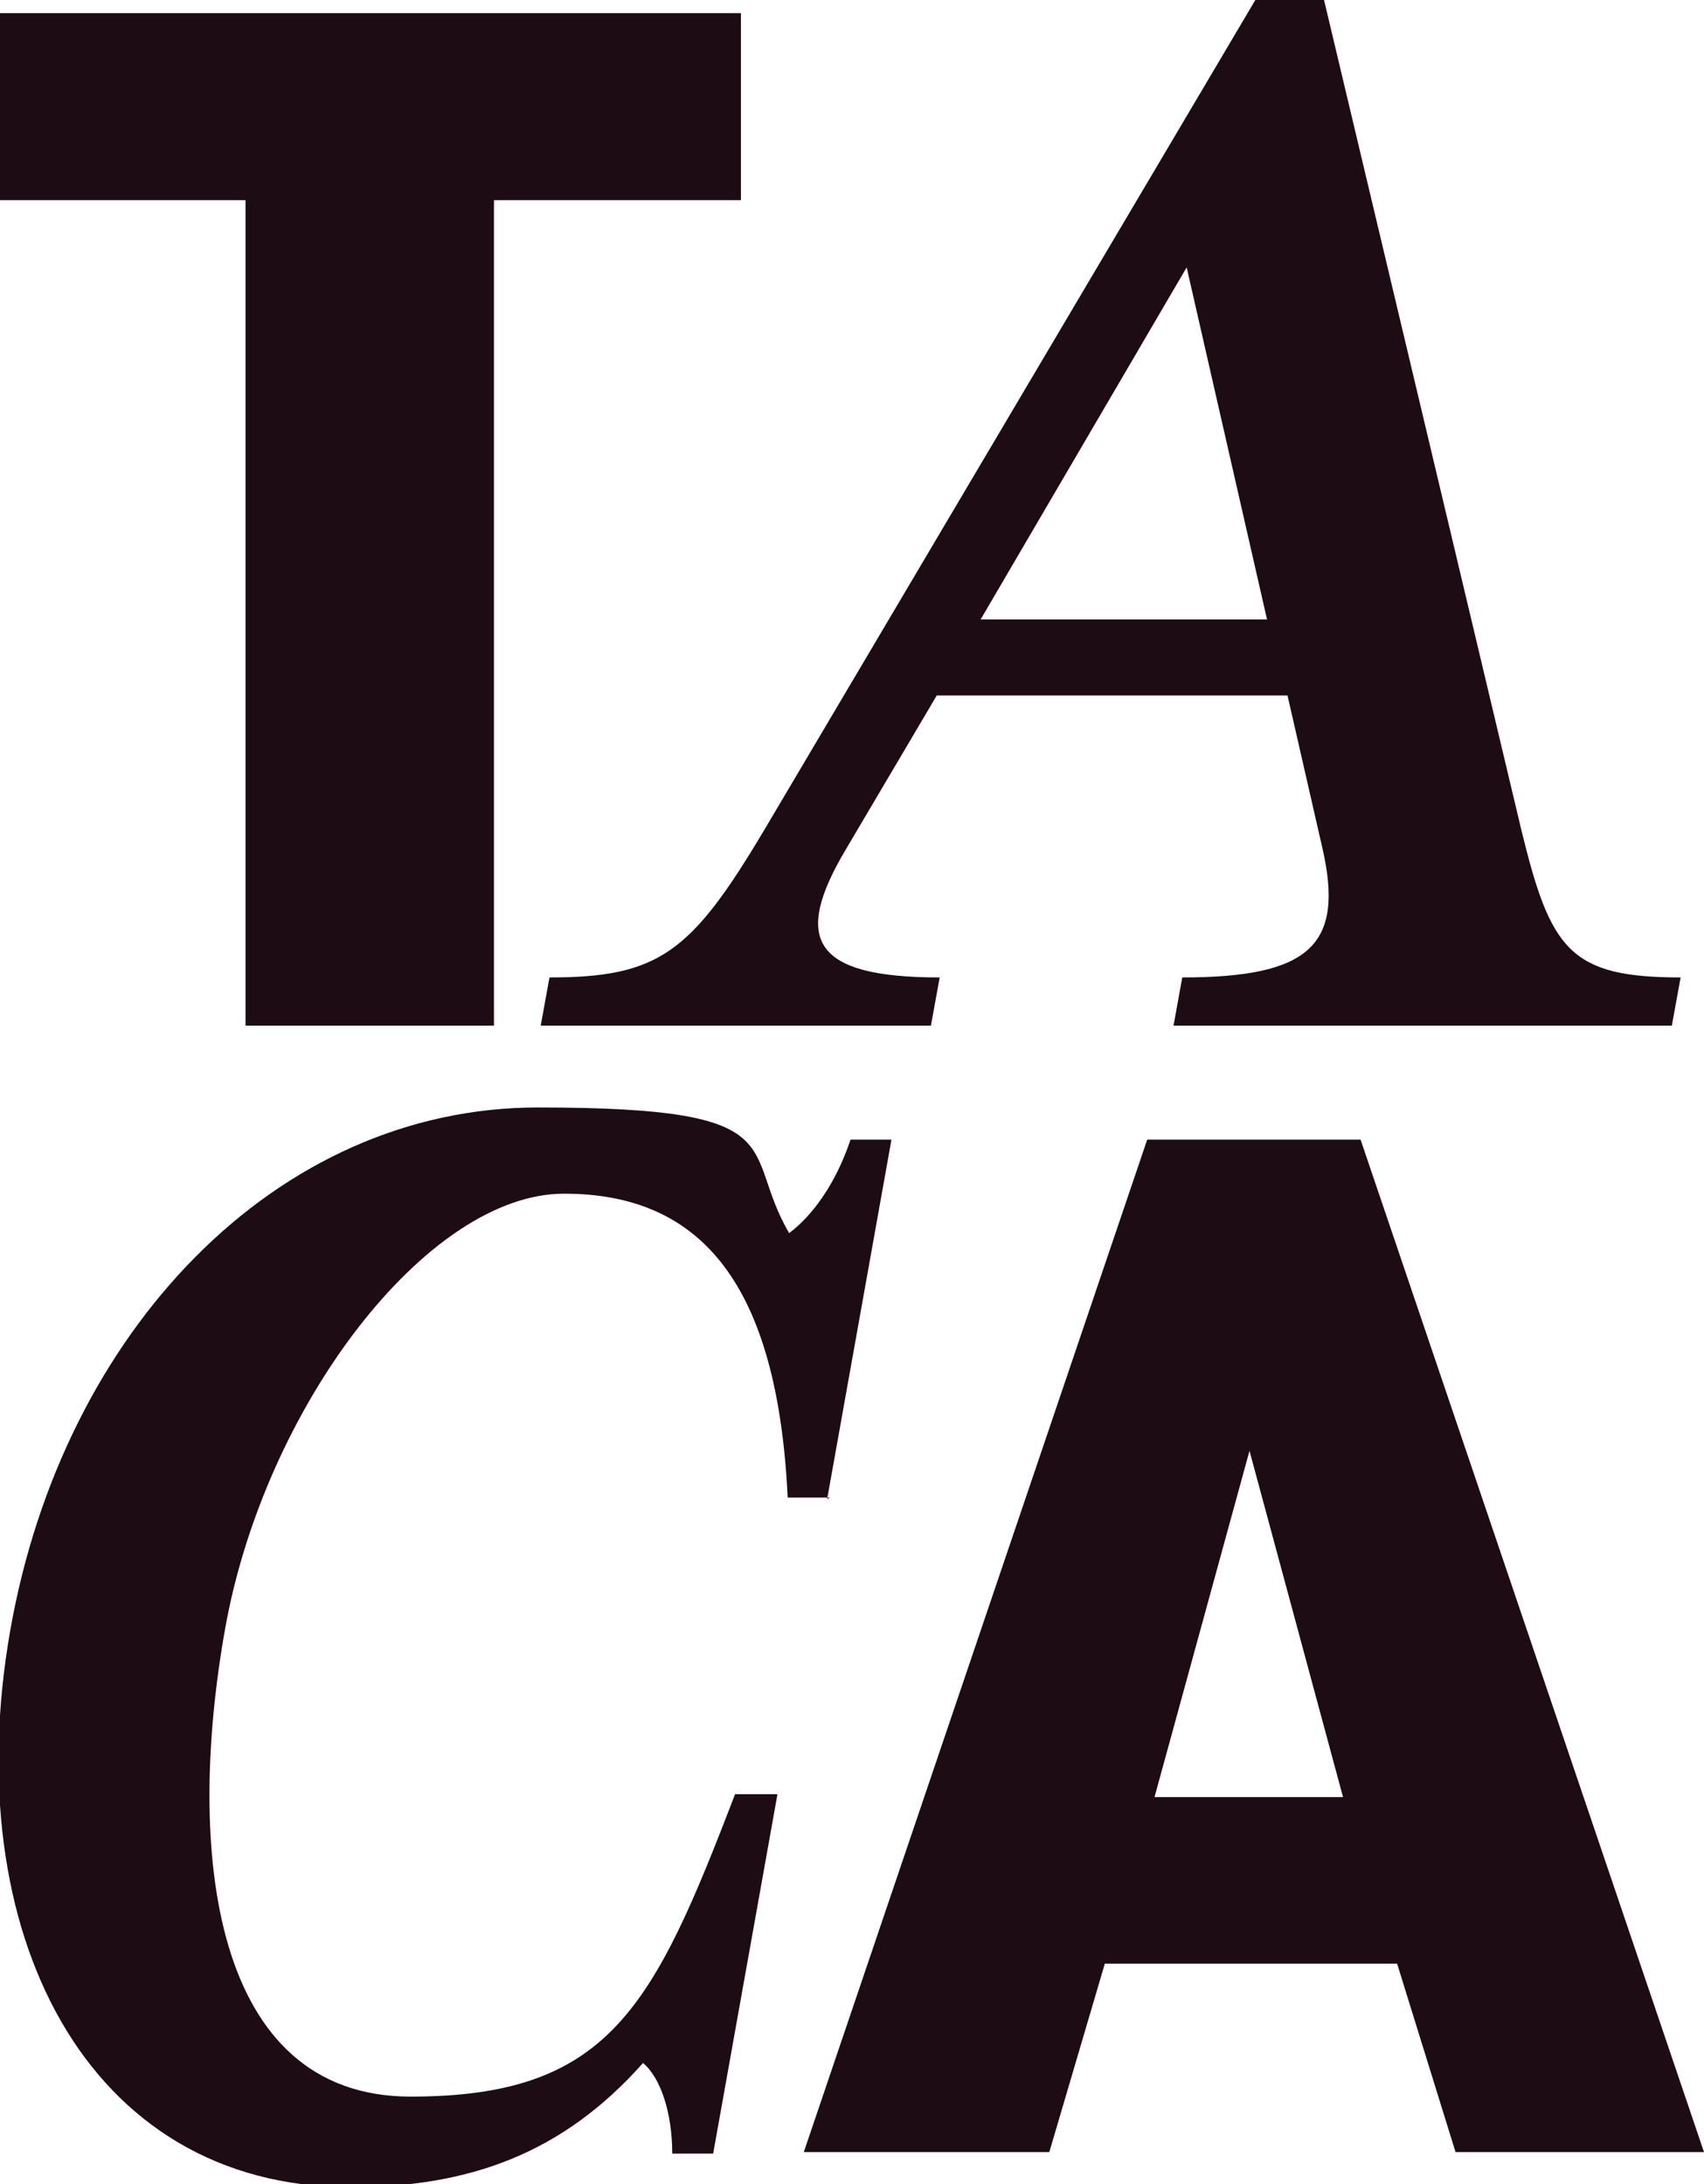
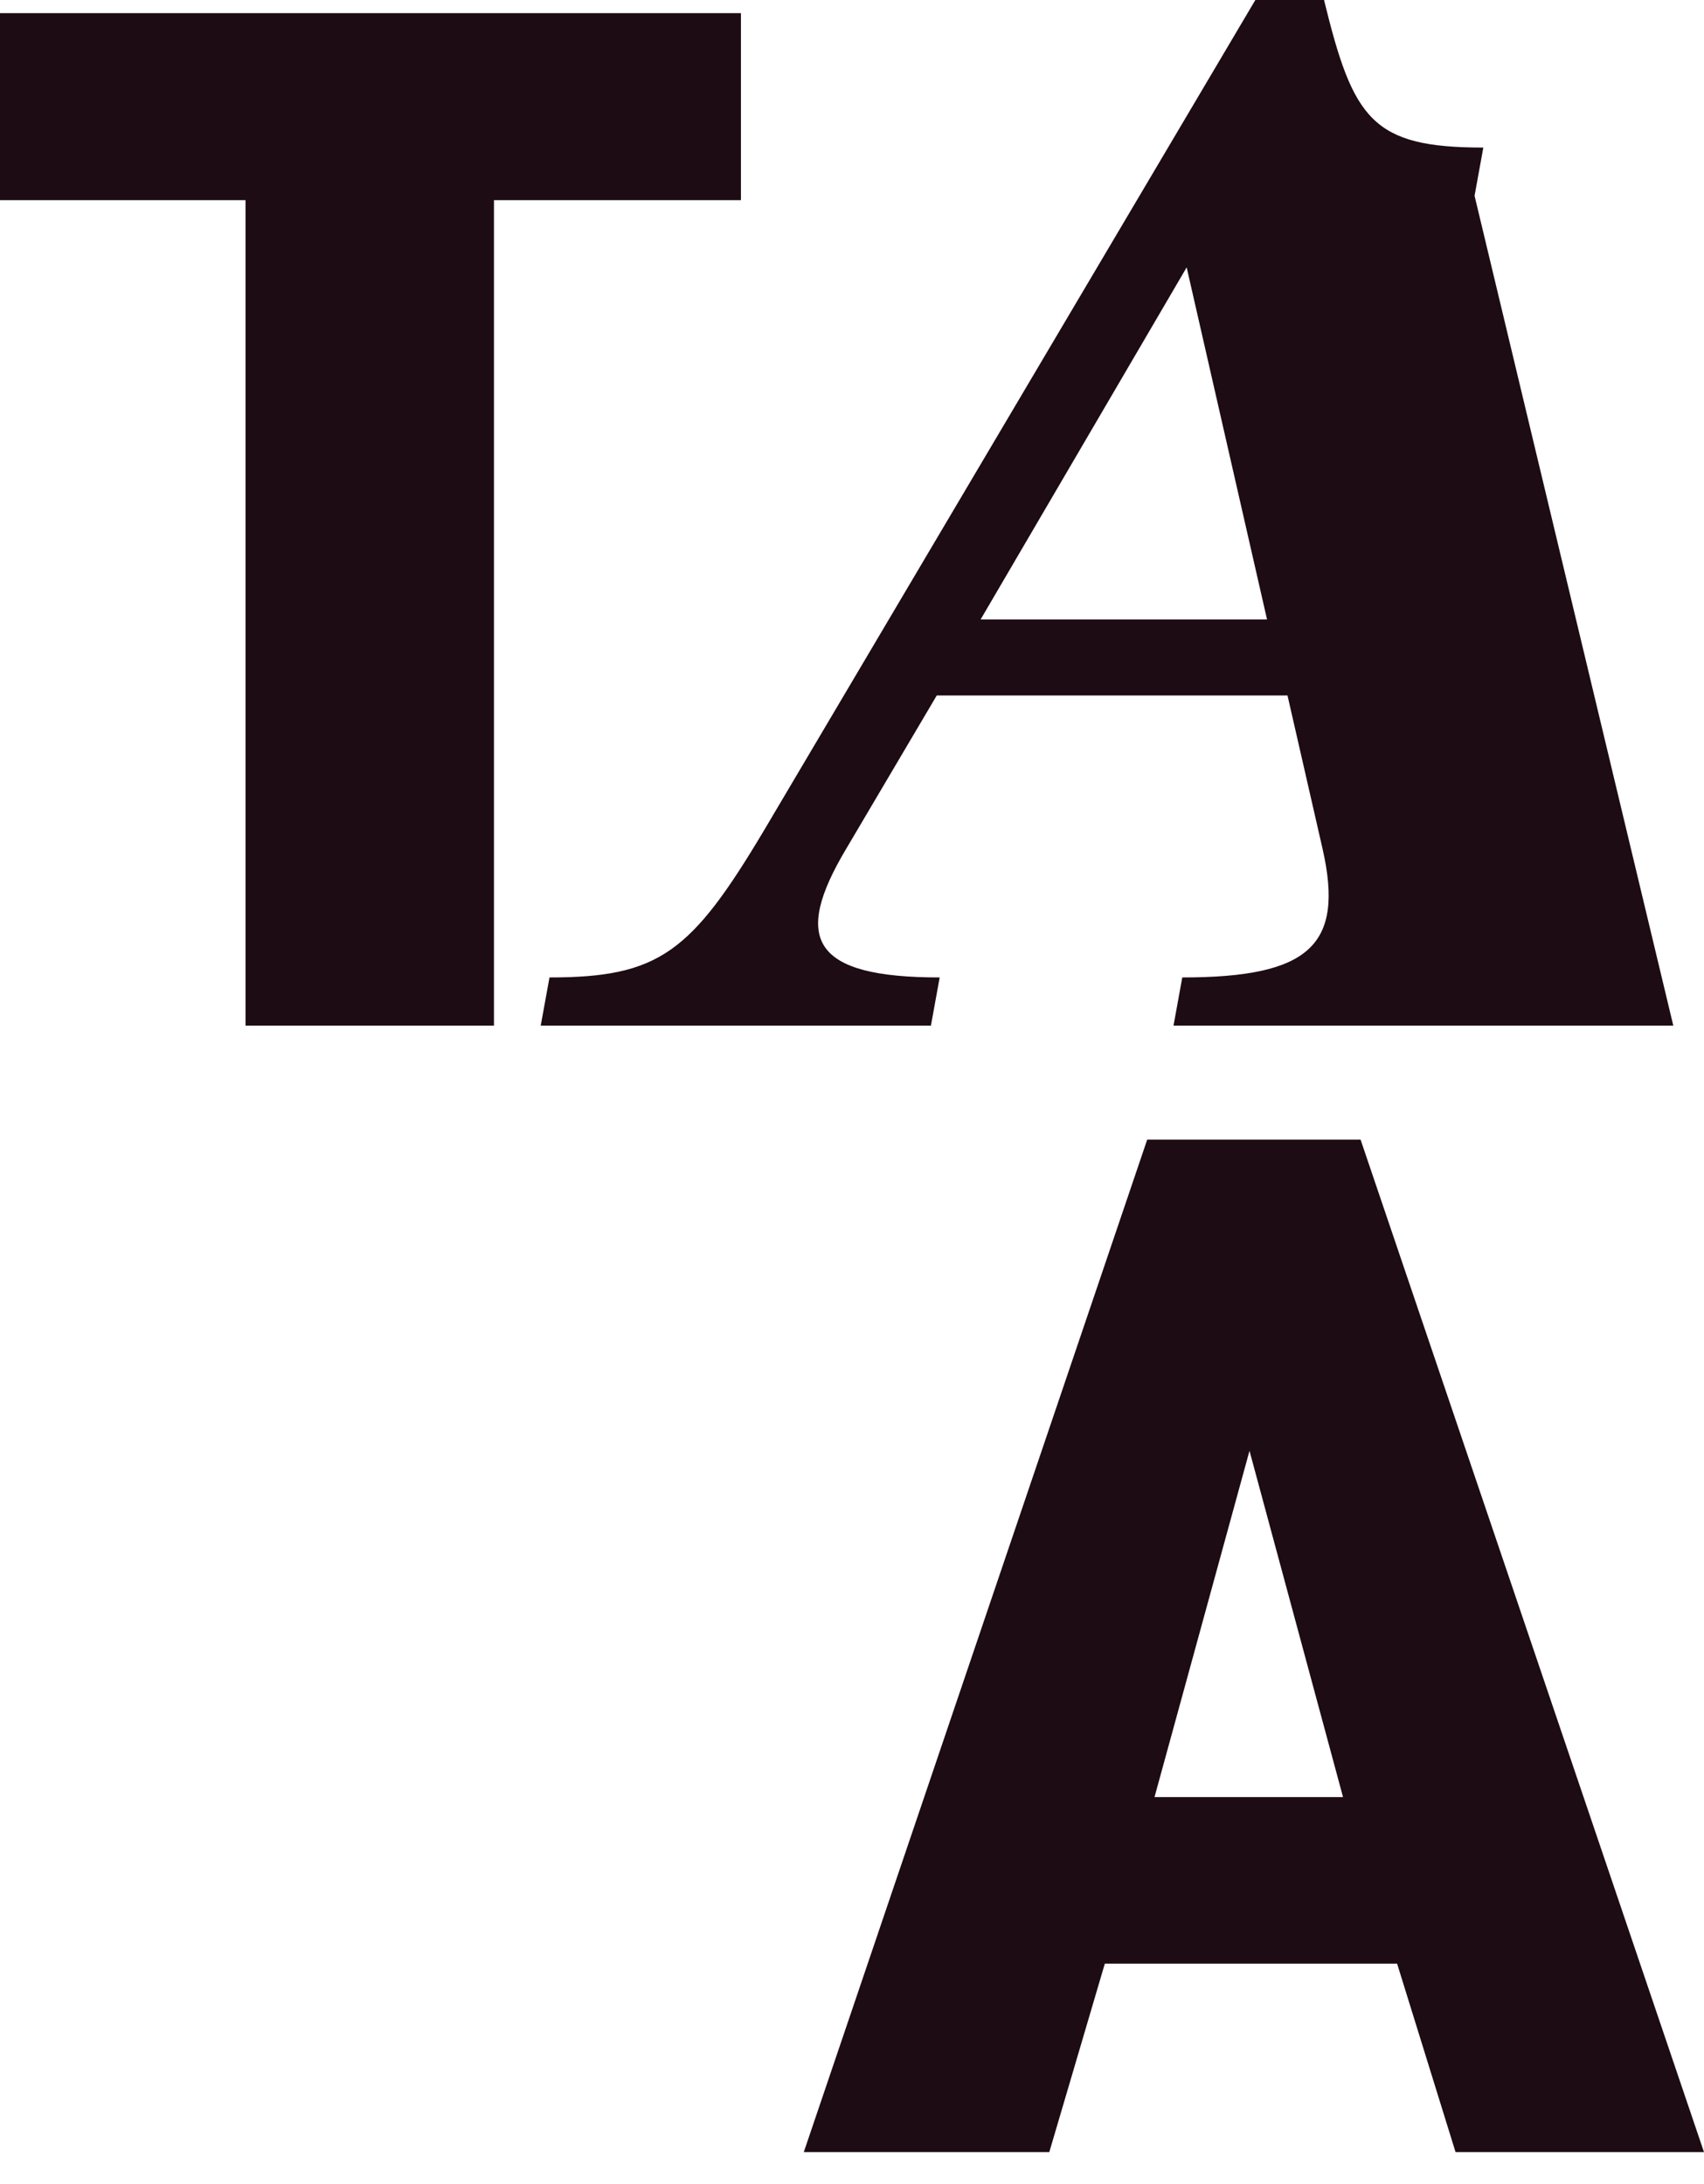
<svg xmlns="http://www.w3.org/2000/svg" version="1.1" viewBox="0 0 116.6 149.5">
  <defs>
    <style>
      .cls-1 {
        fill: #1d0c14;
      }
    </style>
  </defs>
  <g>
    <g id="Layer_1">
      <g>
        <g>
          <path class="cls-1" d="M16.9,13.7H0V.9h50.7v12.8h-16.9v56.5h-17V13.7Z" />
-           <path class="cls-1" d="M114.5,70.2h-34.2l.6-3.3c8.7,0,11.1-2.2,9.6-8.8l-2.4-10.5h-24l-6.2,10.5c-3.7,6.2-2.3,8.8,6.4,8.8l-.6,3.3h-26.7l.6-3.3c7.5,0,9.7-1.7,14.7-10.1L85.9,0h4.7l13.5,56.8c2,8.2,3.3,10.1,10.9,10.1l-.6,3.3ZM81.2,18.3l-14.1,24.1h19.6l-5.5-24.1Z" />
+           <path class="cls-1" d="M114.5,70.2h-34.2l.6-3.3c8.7,0,11.1-2.2,9.6-8.8l-2.4-10.5h-24l-6.2,10.5c-3.7,6.2-2.3,8.8,6.4,8.8l-.6,3.3h-26.7l.6-3.3c7.5,0,9.7-1.7,14.7-10.1L85.9,0h4.7c2,8.2,3.3,10.1,10.9,10.1l-.6,3.3ZM81.2,18.3l-14.1,24.1h19.6l-5.5-24.1Z" />
          <path class="cls-1" d="M78.4,78h14.7l23.5,69.3h-17l-4-12.9h-20l-3.8,12.9h-16.8l23.5-69.3ZM91.9,123l-6.4-23.7-6.5,23.7h12.8Z" />
        </g>
-         <path class="cls-1" d="M56.8,102.5h-2.9c-.7-14.6-5.9-20.8-15.3-20.8s-20.5,14.6-23.2,29.8c-2.7,15.2-.9,32,12.7,32s16.6-6.1,22.2-20.7h2.9l-4.4,24.6h-2.8c0-2.8-.8-5.2-2-6.2-5.5,6.2-11.9,8.5-20,8.5-18.2,0-26.9-17.6-23.3-38.1,3.6-20.5,18.2-35.8,36.1-35.8s13.8,2.8,17.2,8.6c1.6-1.2,3.2-3.4,4.2-6.4h2.8l-4.4,24.6Z" />
      </g>
    </g>
  </g>
</svg>